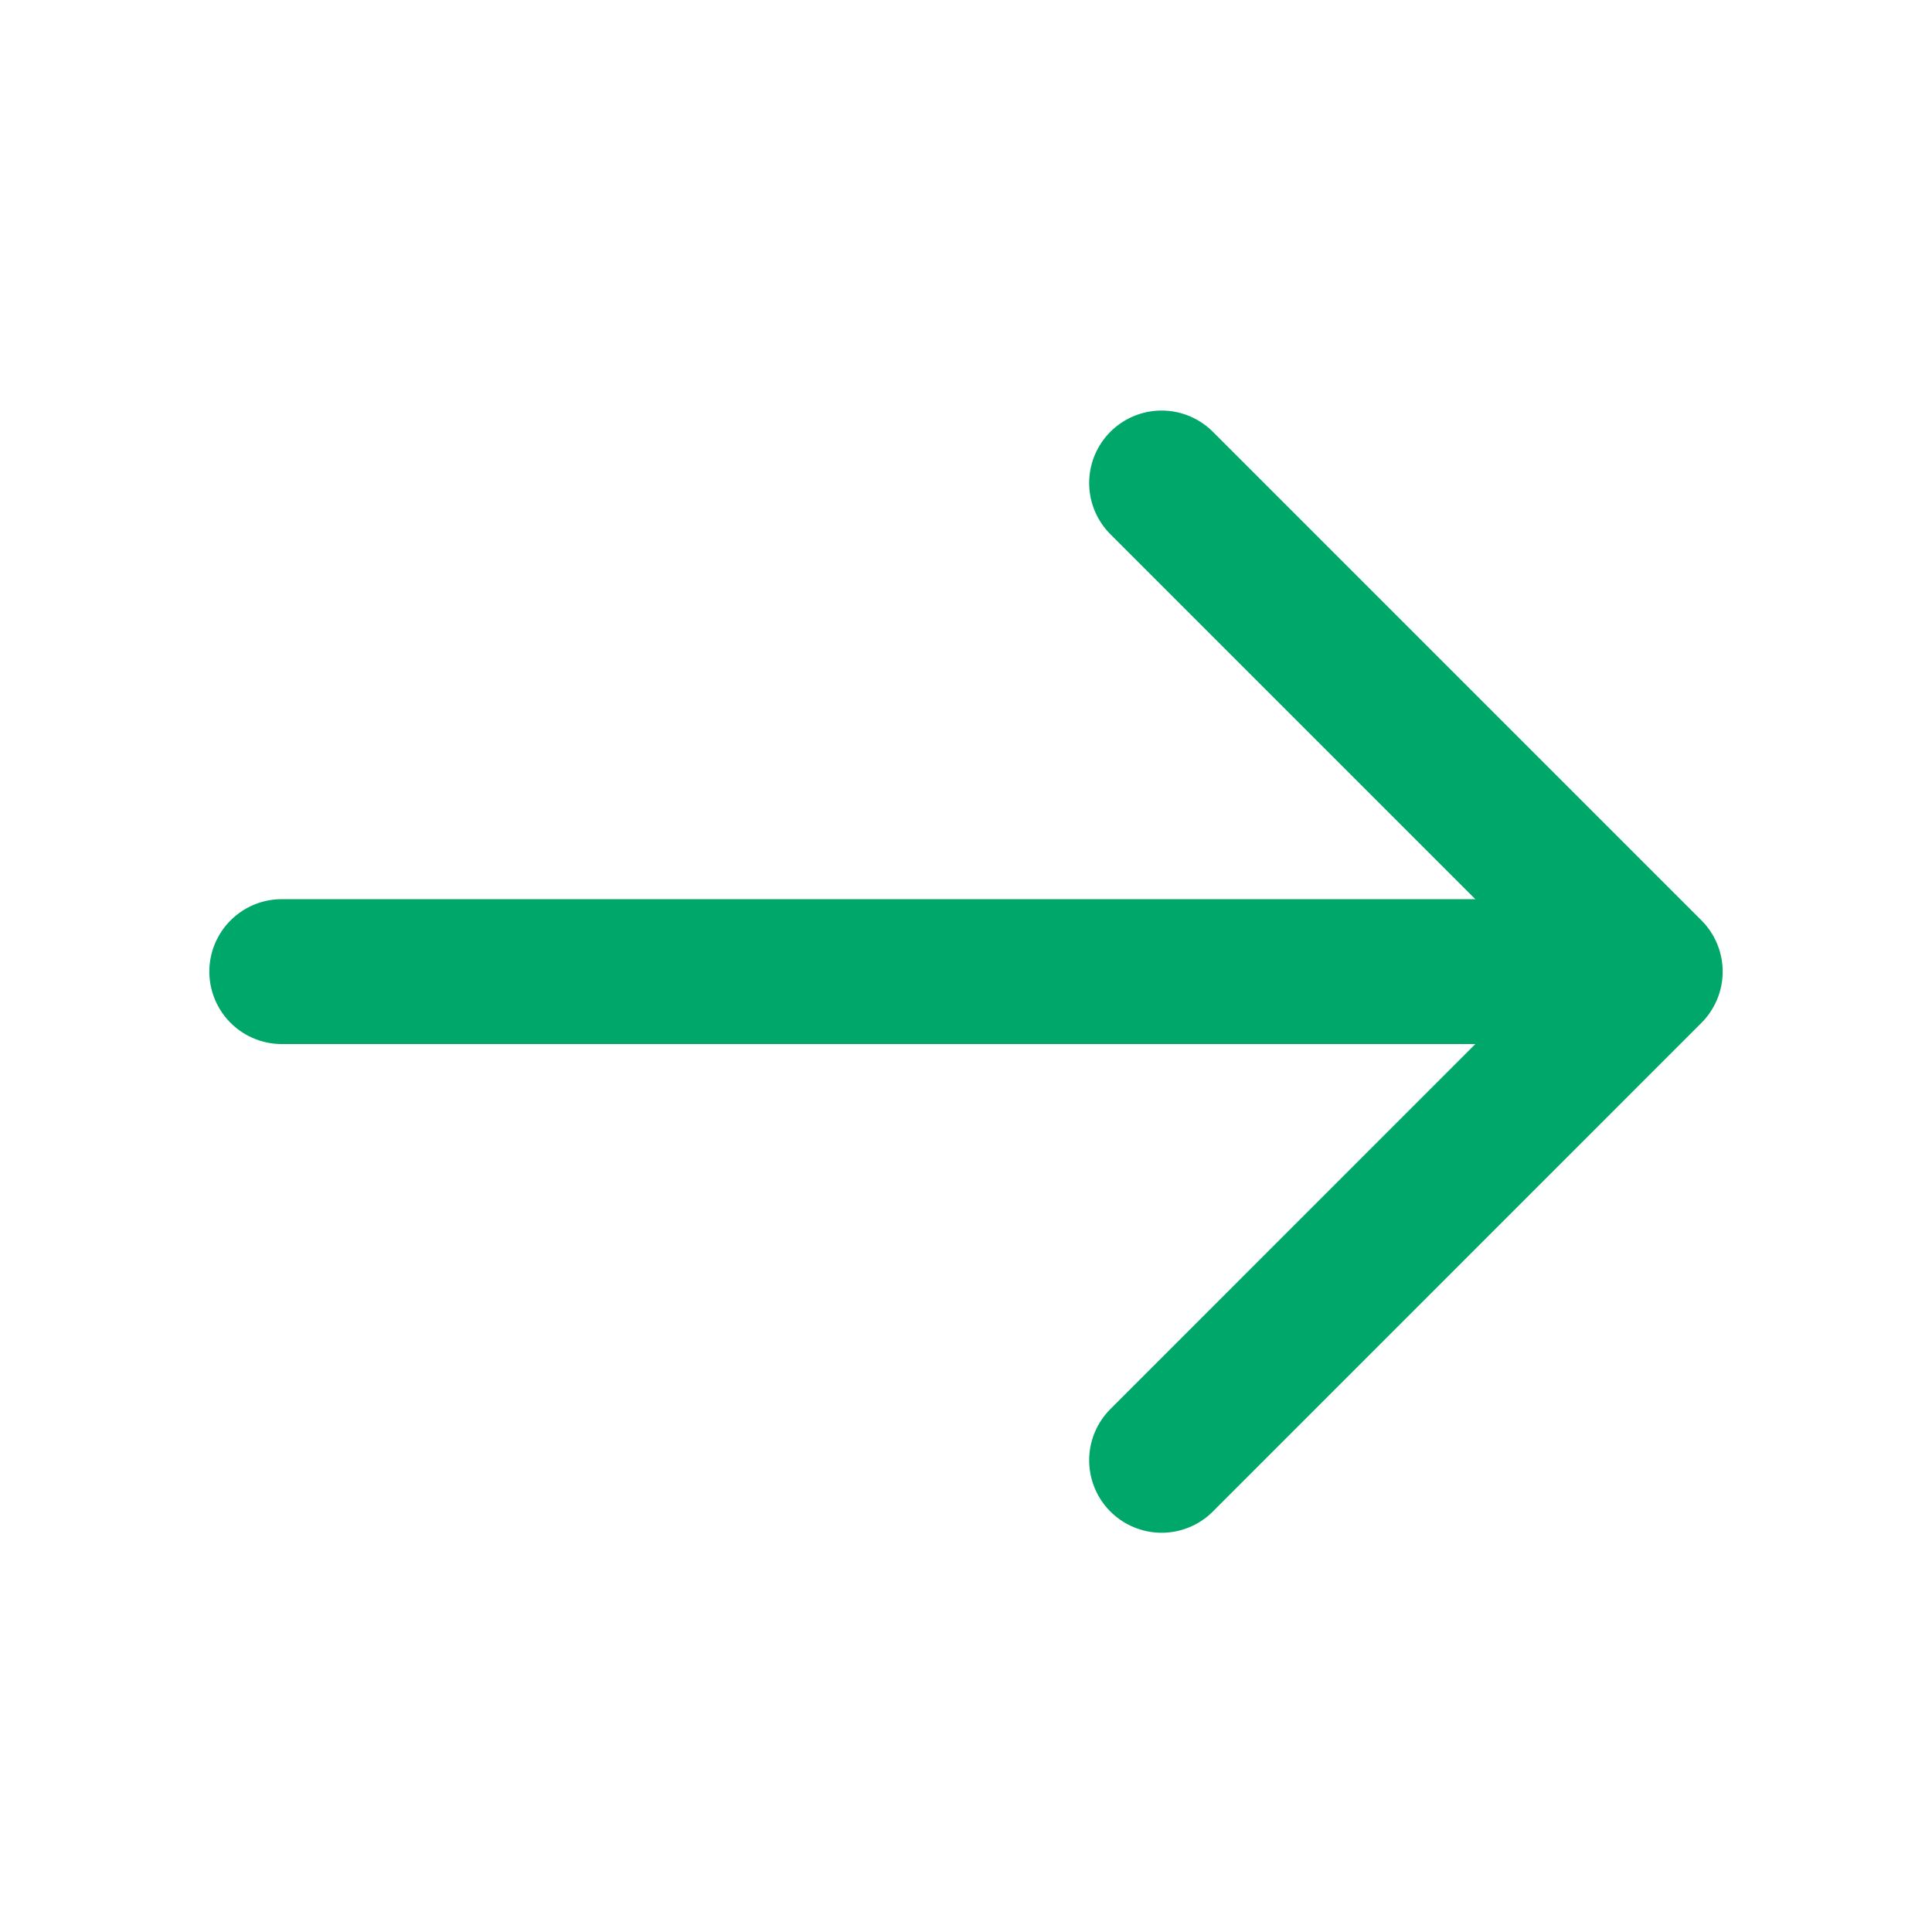
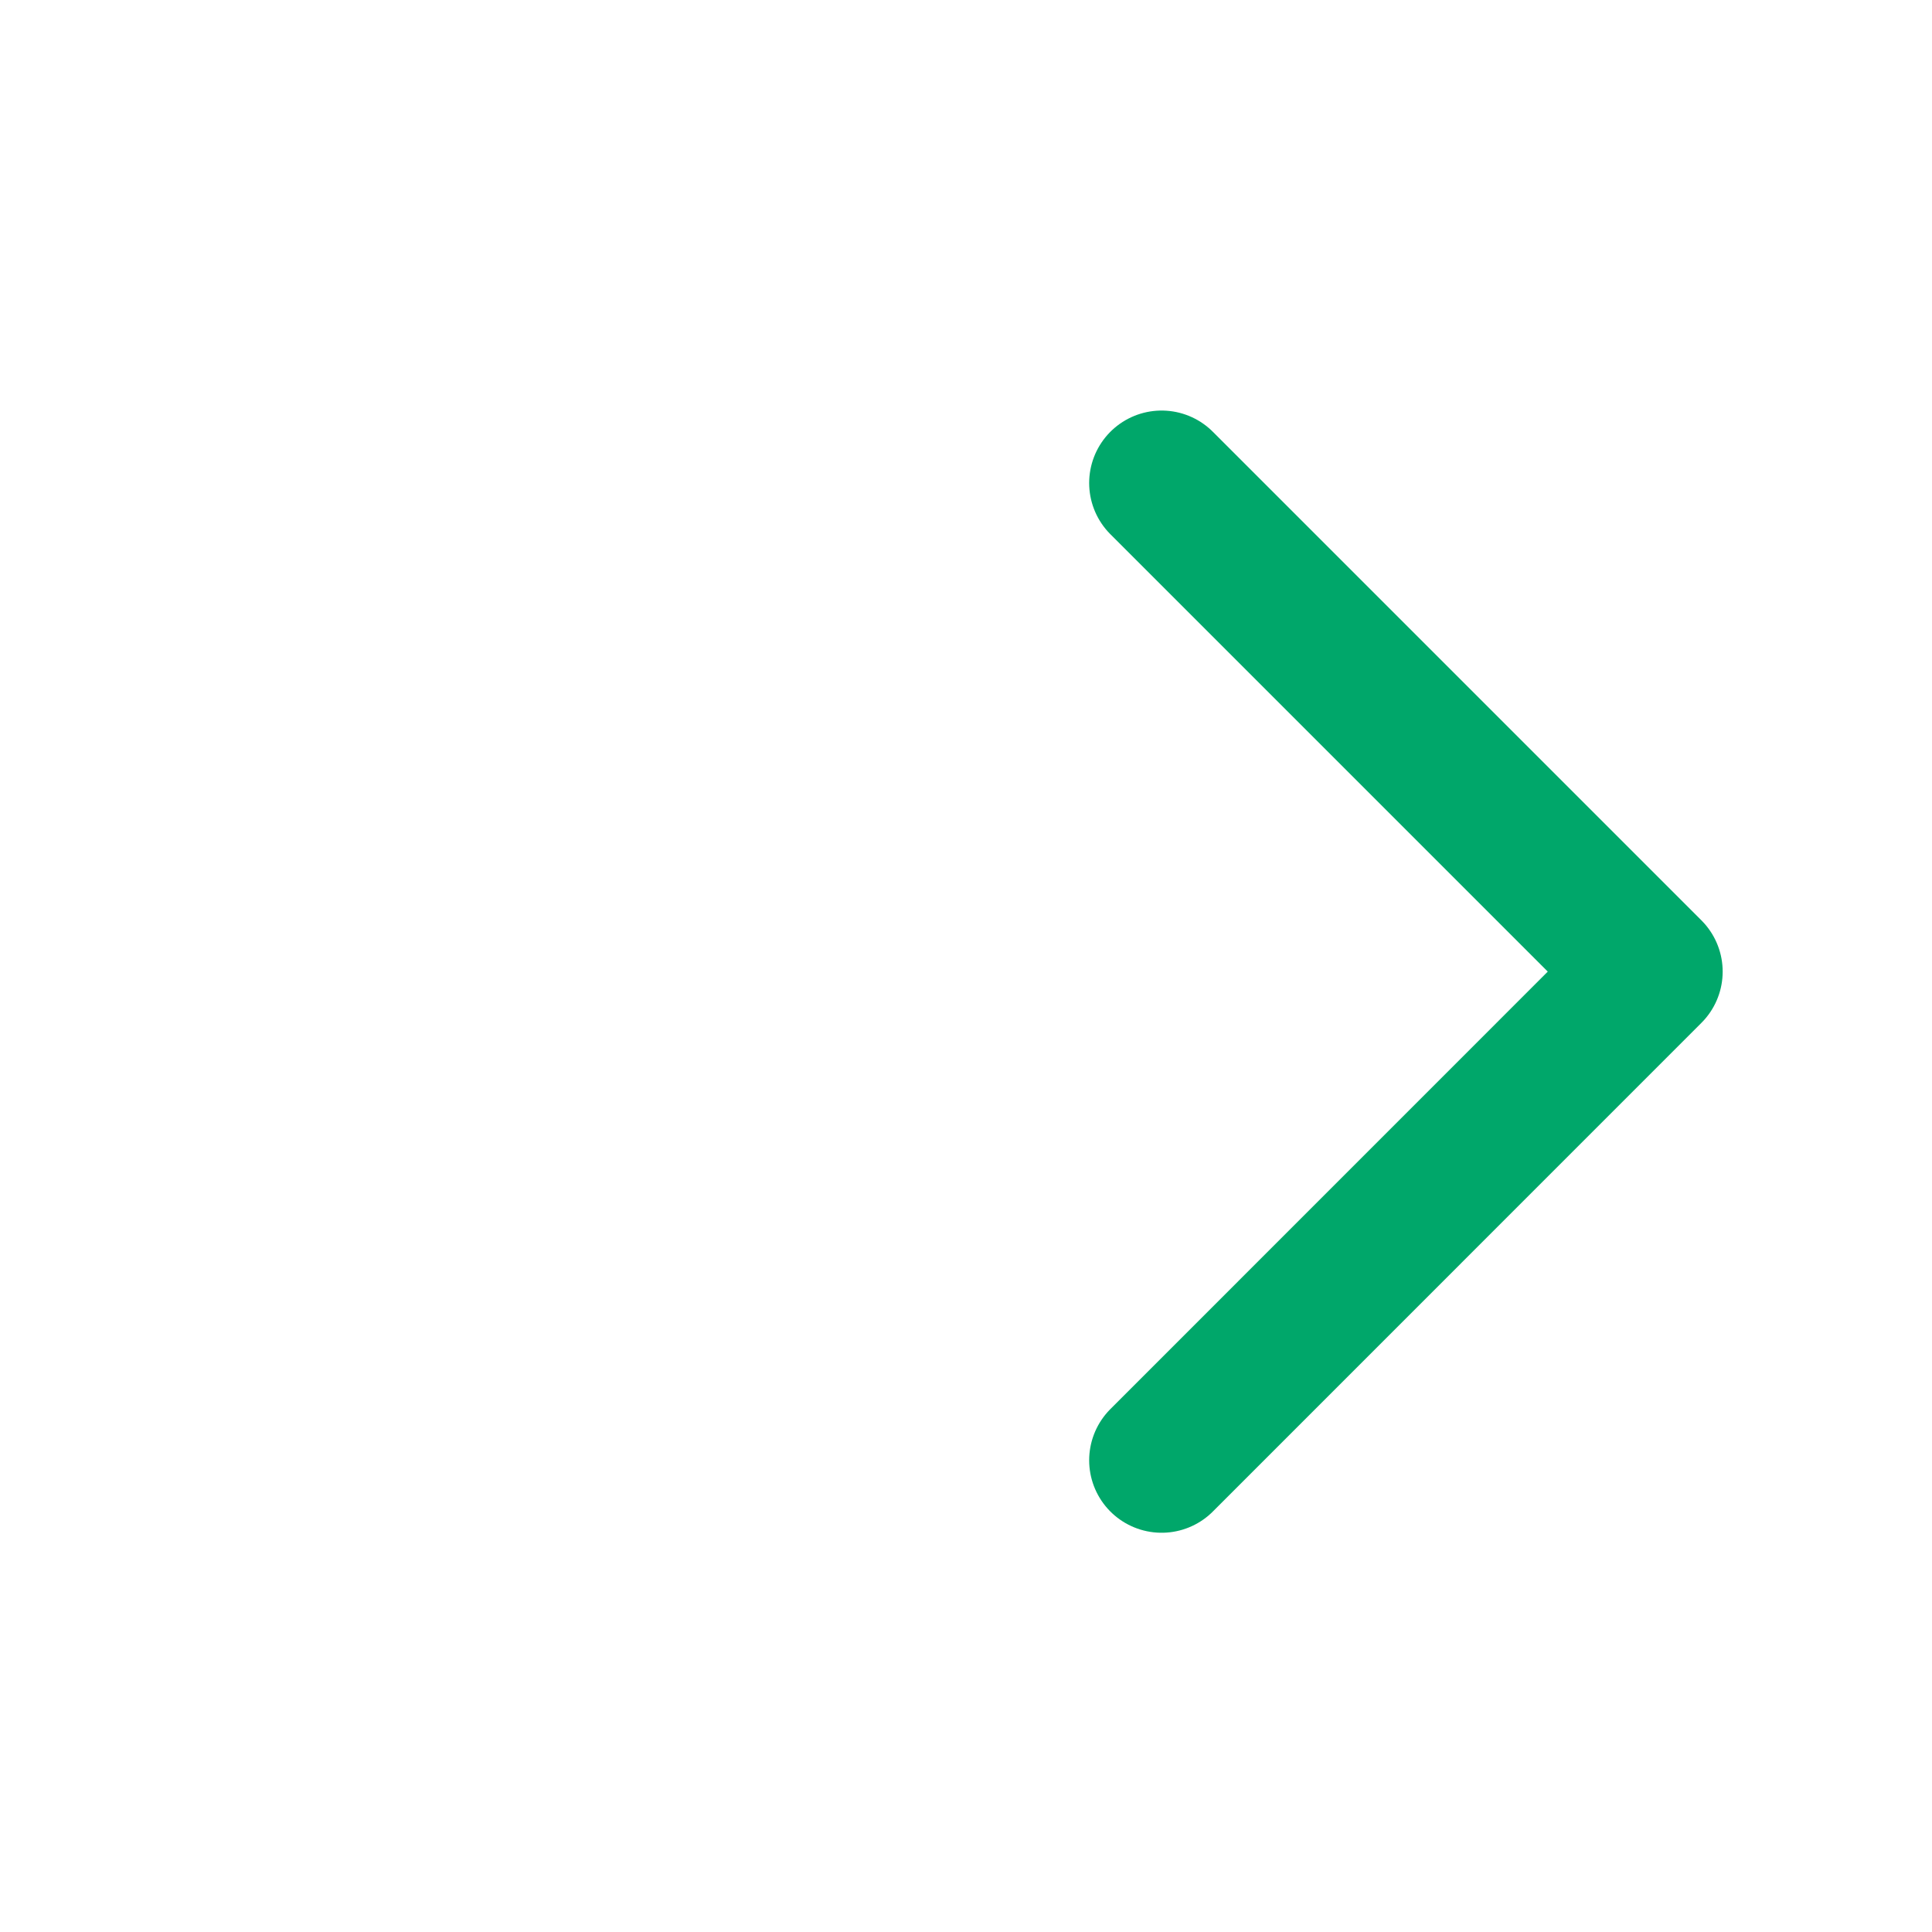
<svg xmlns="http://www.w3.org/2000/svg" width="20" height="20" viewBox="0 0 20 20" fill="none">
  <path d="M12.025 5L17.083 10.058L12.025 15.117" stroke="#00A76A" stroke-width="1.5" stroke-miterlimit="10" stroke-linecap="round" stroke-linejoin="round" />
-   <path d="M2.917 10.058H16.942" stroke="#00A76A" stroke-width="1.5" stroke-miterlimit="10" stroke-linecap="round" stroke-linejoin="round" />
</svg>